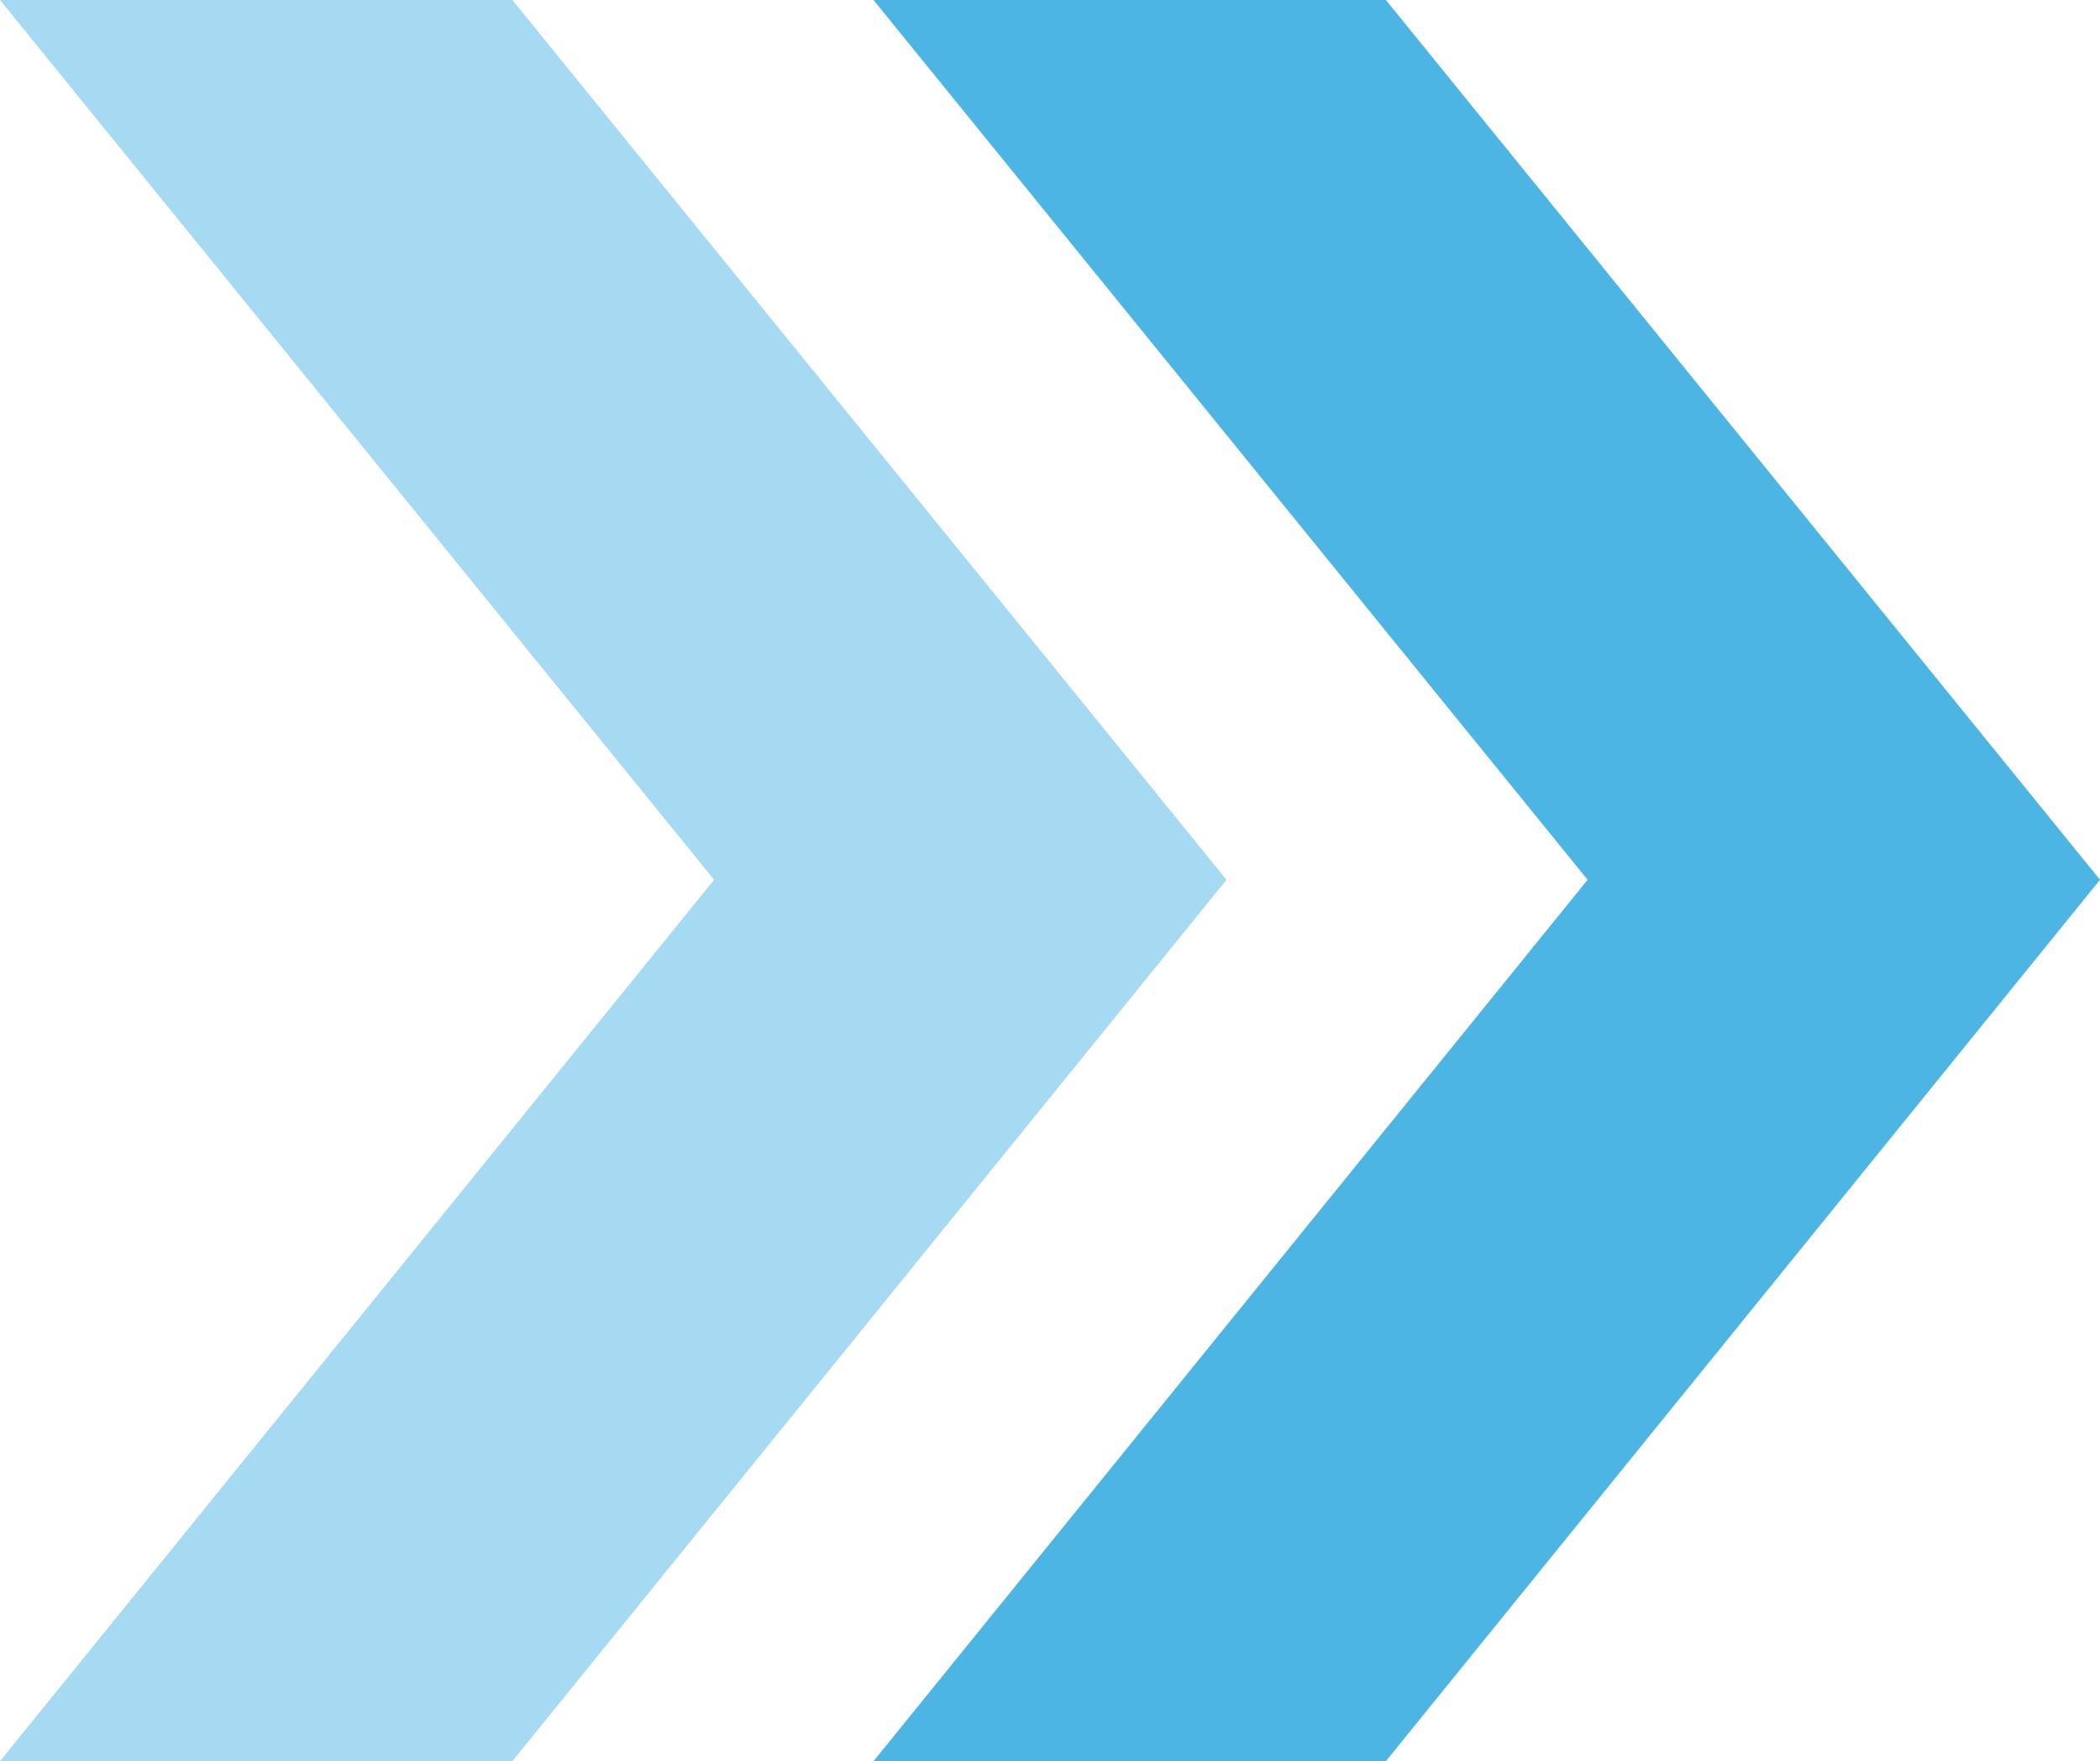
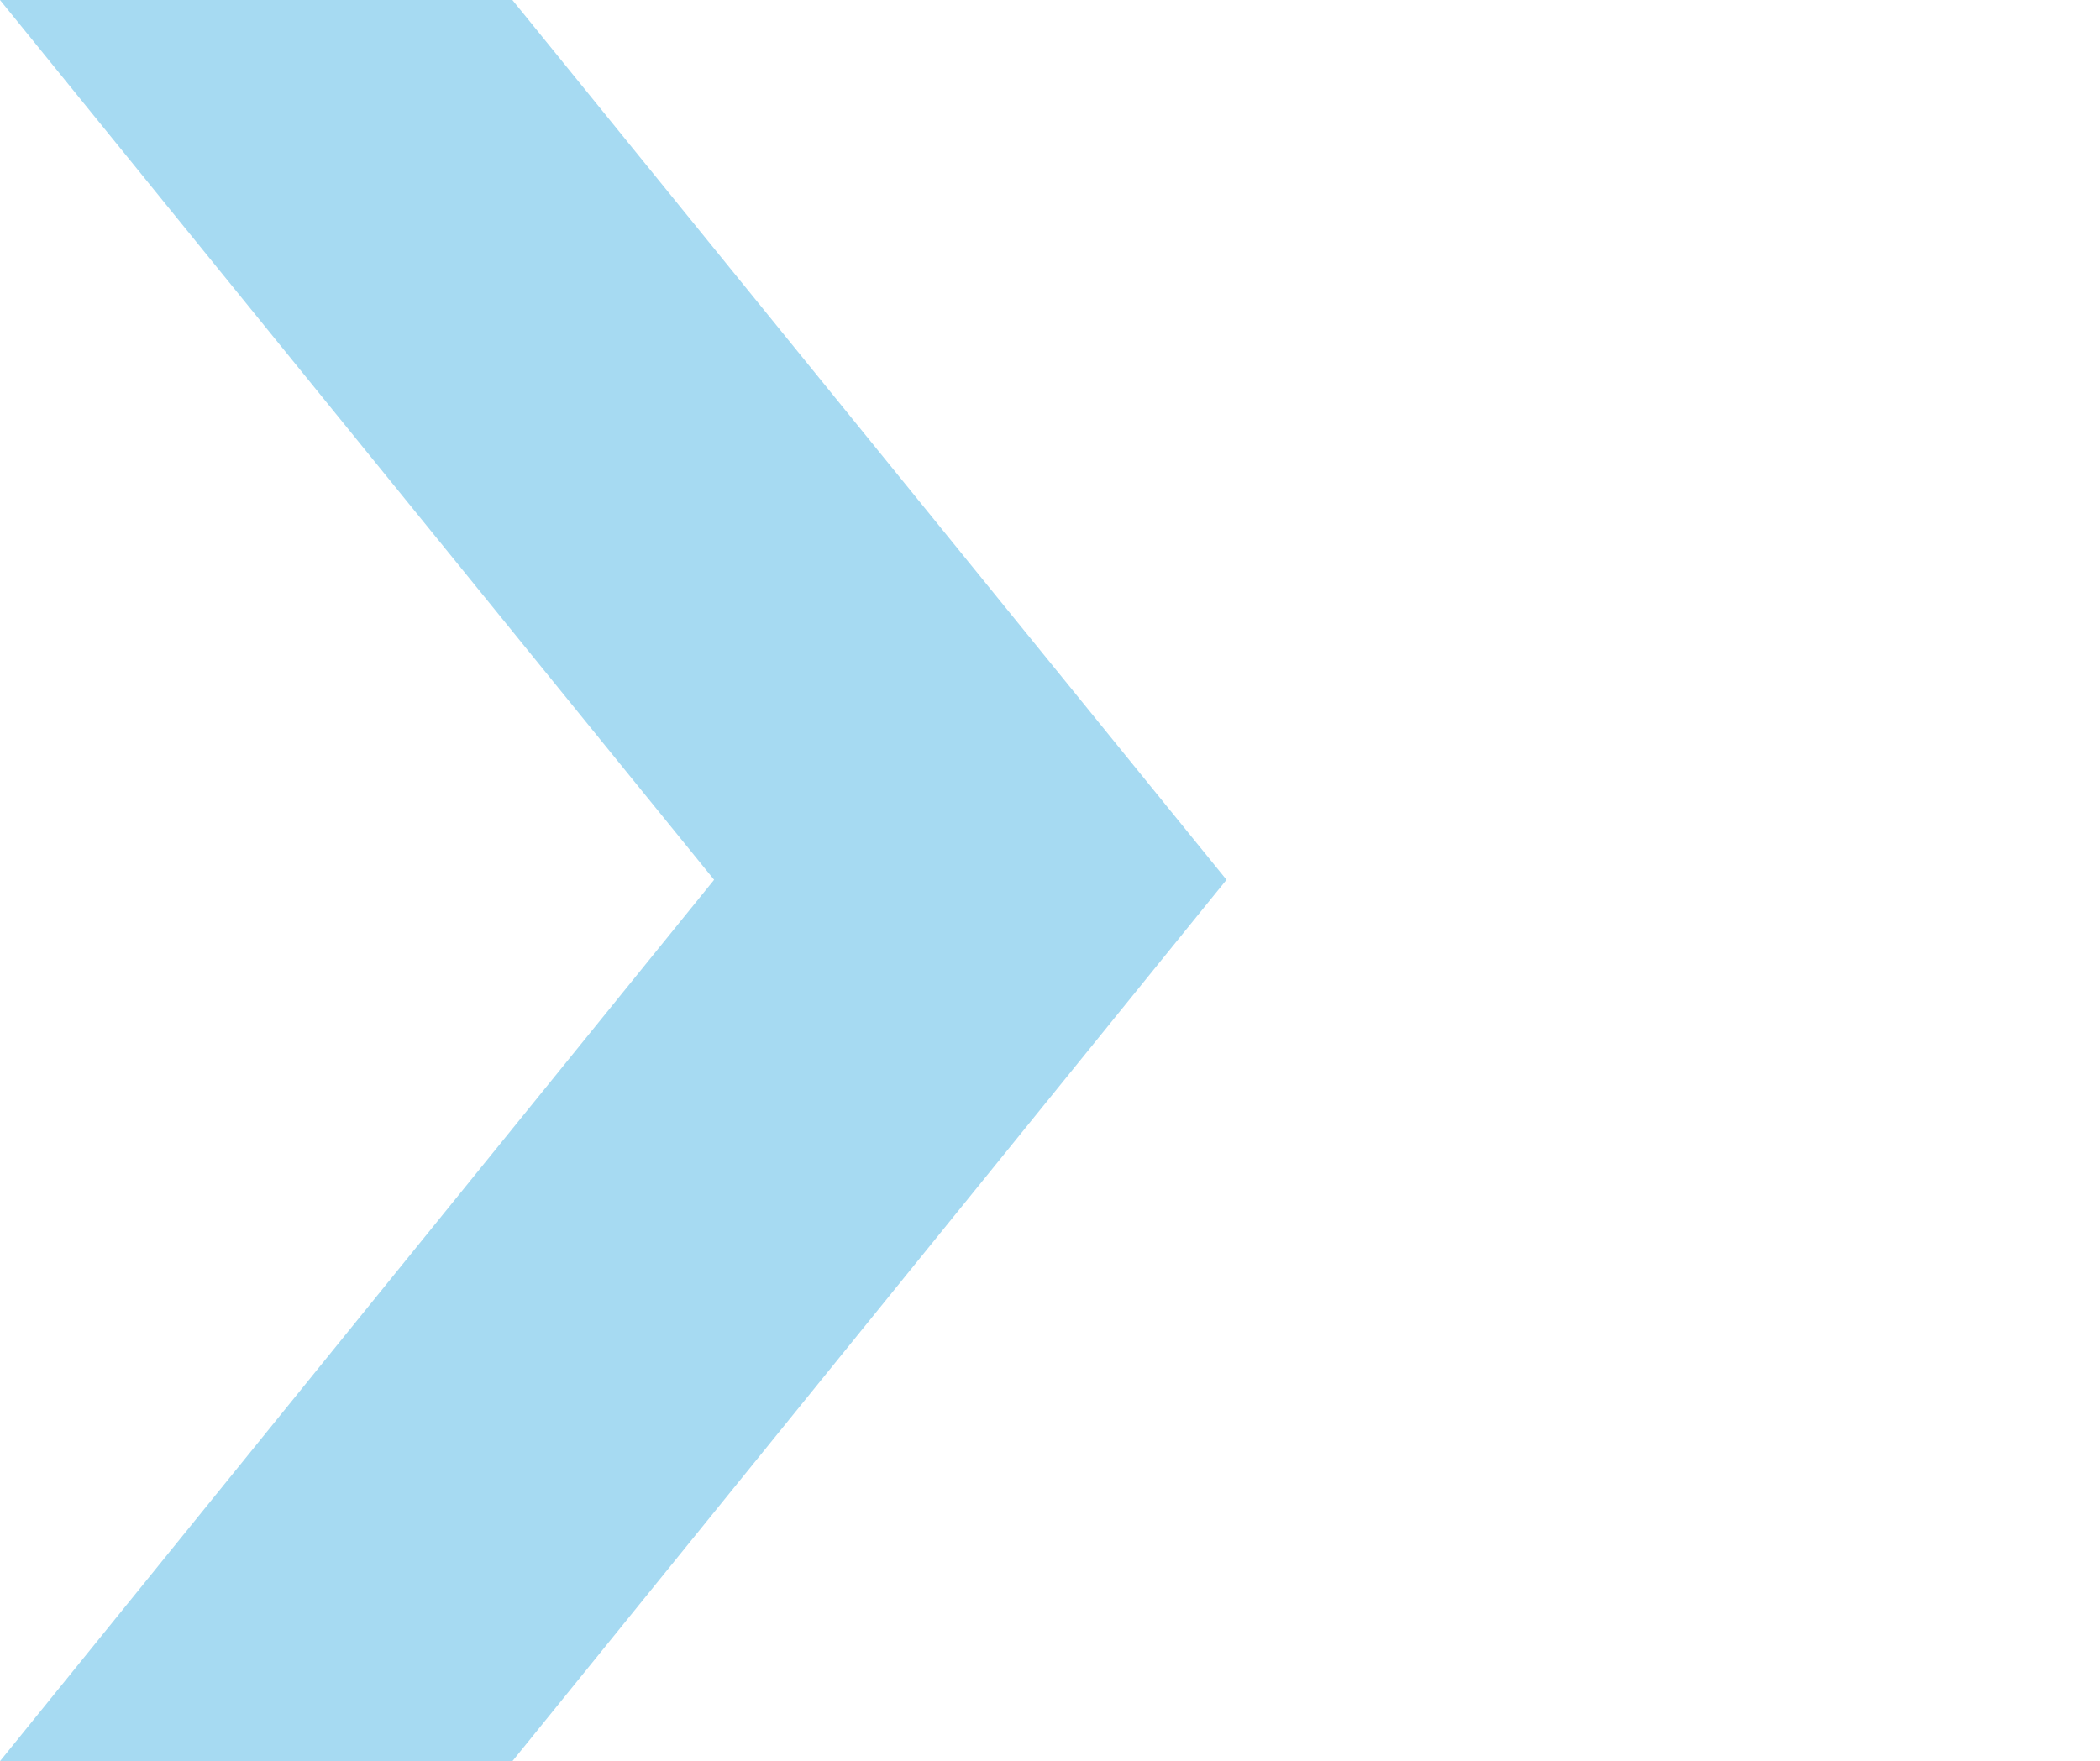
<svg xmlns="http://www.w3.org/2000/svg" id="Layer_2" data-name="Layer 2" width="12.91" height="10.83" viewBox="0 0 12.91 10.83">
  <defs>
    <style>
      .cls-1 {
        fill: #0095d9;
      }

      .cls-2 {
        opacity: .7;
      }

      .cls-3 {
        opacity: .35;
      }
    </style>
  </defs>
  <g id="Layer_1-2" data-name="Layer 1">
    <g>
      <g class="cls-3">
        <polygon class="cls-1" points="0 10.83 4.39 5.41 0 0 3.15 0 7.54 5.41 3.15 10.83 0 10.83" />
      </g>
      <g class="cls-2">
-         <polygon class="cls-1" points="5.37 10.83 9.76 5.41 5.37 0 8.52 0 12.91 5.41 8.52 10.83 5.37 10.83" />
-       </g>
+         </g>
    </g>
  </g>
</svg>